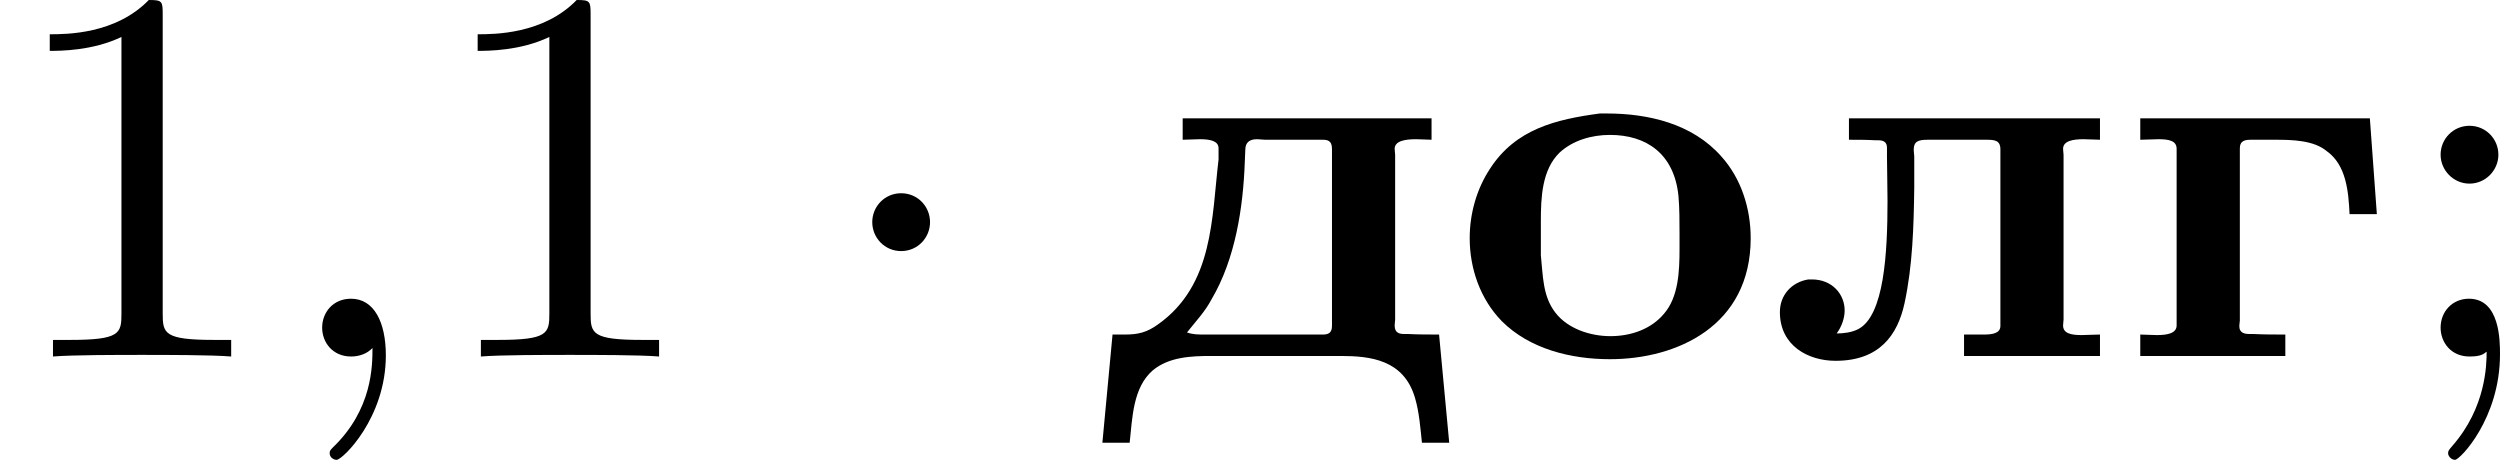
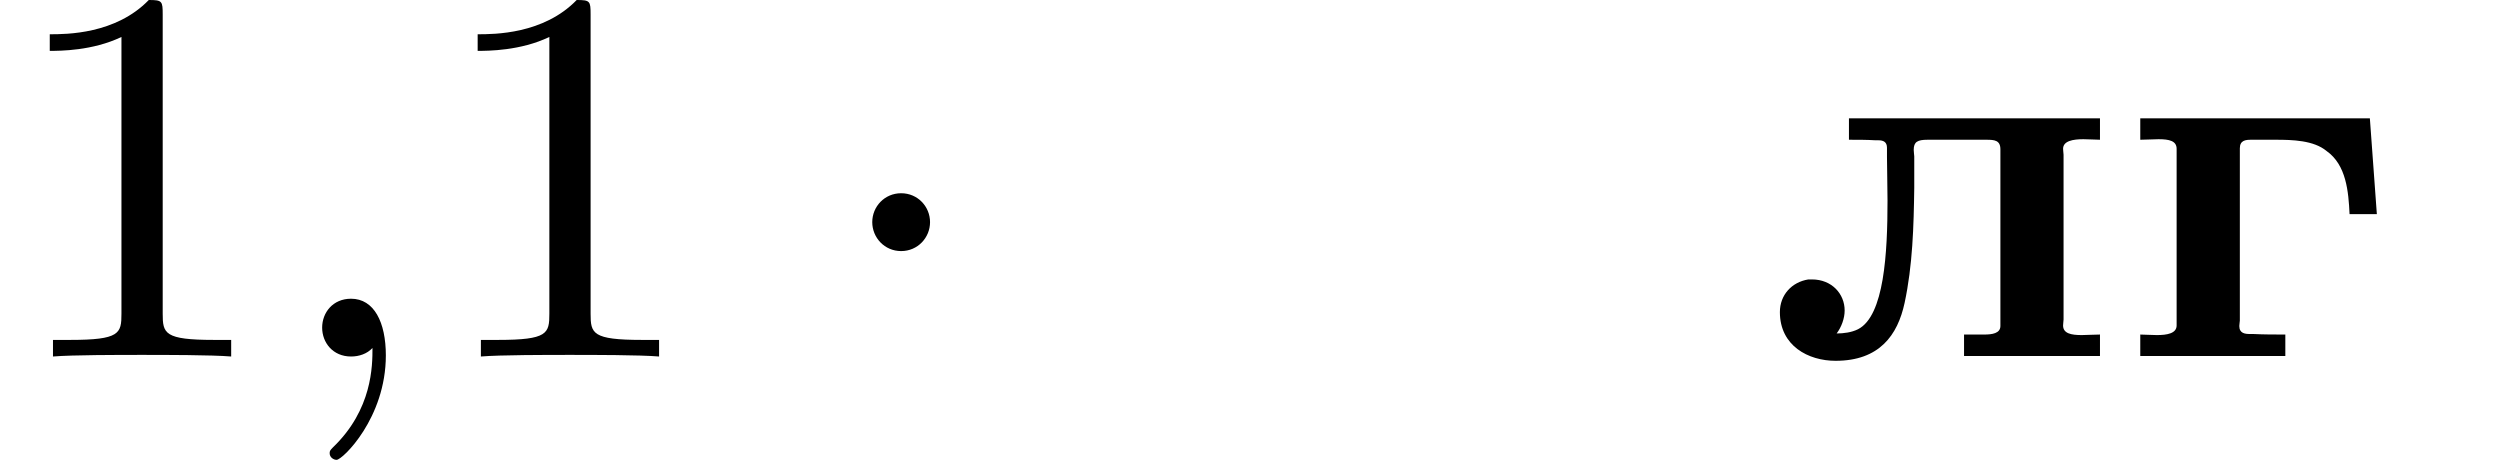
<svg xmlns="http://www.w3.org/2000/svg" xmlns:xlink="http://www.w3.org/1999/xlink" version="1.1" width="83.757pt" height="15.404pt" viewBox="155.289 485.362 83.757 15.404">
  <defs>
    <path id="g3-1" d="M1.757-2.251C1.757-2.511 1.551-2.735 1.273-2.735S.789-2.511 .789-2.251S.995-1.766 1.273-1.766S1.757-1.991 1.757-2.251Z" />
    <path id="g0-227" d="M.332-3.99V-3.631C.439-3.631 .547-3.64 .637-3.64C.816-3.64 .941-3.613 .941-3.479V-.52C.941-.386 .78-.359 .61-.359C.511-.359 .403-.368 .332-.368V-.009H2.762V-.368C2.582-.368 2.403-.368 2.224-.377H2.17C2.089-.377 1.991-.386 1.991-.511C1.991-.547 2-.574 2-.601V-3.488C2-3.622 2.098-3.631 2.188-3.631H2.6C2.878-3.631 3.237-3.622 3.452-3.443C3.784-3.21 3.82-2.762 3.838-2.385H4.295L4.178-3.99H.332Z" />
-     <path id="g0-228" d="M1.381-3.99V-3.631C1.479-3.631 1.578-3.64 1.668-3.64C1.838-3.64 1.982-3.613 1.982-3.488V-3.3C1.865-2.322 1.901-1.201 .968-.538C.78-.403 .637-.368 .412-.368H.206L.036 1.444H.493C.538 1.031 .547 .52 .879 .233C1.148 .009 1.515-.009 1.856-.009H4.026C4.528-.009 5.084 .054 5.272 .69C5.344 .933 5.362 1.193 5.389 1.444H5.846L5.676-.368C5.505-.368 5.326-.368 5.156-.377H5.102C5.021-.377 4.932-.386 4.932-.52C4.932-.556 4.94-.592 4.94-.619V-3.38C4.94-3.407 4.932-3.443 4.932-3.479C4.932-3.613 5.111-3.64 5.29-3.64C5.389-3.64 5.478-3.631 5.55-3.631V-3.99H1.381ZM1.453-.403C1.596-.583 1.757-.753 1.865-.959C2.268-1.641 2.394-2.511 2.421-3.246L2.43-3.461C2.43-3.587 2.502-3.64 2.627-3.64C2.672-3.64 2.726-3.631 2.762-3.631H3.721C3.802-3.631 3.882-3.622 3.882-3.479V-.511C3.882-.395 3.82-.368 3.73-.368H1.748C1.641-.368 1.551-.368 1.453-.403Z" />
    <path id="g0-235" d="M1.345-3.99V-3.631C1.497-3.631 1.641-3.631 1.793-3.622H1.838C1.919-3.622 1.982-3.596 1.982-3.497V-3.344C1.982-3.138 1.991-2.878 1.991-2.609C1.991-1.739 1.937-.681 1.497-.457C1.39-.403 1.255-.386 1.139-.386C1.219-.493 1.273-.637 1.273-.771C1.273-1.049 1.058-1.291 .726-1.291H.664C.386-1.246 .188-1.031 .188-.744C.188-.179 .664 .072 1.121 .072C1.856 .072 2.161-.359 2.277-.897C2.412-1.524 2.43-2.179 2.439-2.824V-3.353C2.439-3.38 2.43-3.416 2.43-3.461C2.43-3.596 2.493-3.631 2.663-3.631H3.649C3.784-3.631 3.882-3.622 3.882-3.47V-.511C3.882-.386 3.739-.368 3.613-.368H3.273V-.009H5.55V-.368C5.443-.368 5.335-.359 5.245-.359C5.066-.359 4.932-.386 4.932-.52C4.932-.556 4.94-.592 4.94-.619V-3.38C4.94-3.407 4.932-3.443 4.932-3.479C4.932-3.613 5.102-3.64 5.272-3.64C5.371-3.64 5.478-3.631 5.55-3.631V-3.99H1.345Z" />
-     <path id="g0-238" d="M2.475-4.071C1.739-3.972 1.067-3.811 .637-3.147C.412-2.806 .296-2.394 .296-1.982C.296-1.47 .475-.959 .834-.592C1.3-.126 1.991 .045 2.645 .045C3.766 .045 5.003-.511 5.003-1.982C5.003-2.484 4.842-2.986 4.51-3.353C4.026-3.9 3.291-4.071 2.591-4.071H2.475ZM1.488-1.695V-2.268C1.488-2.663 1.506-3.129 1.802-3.416C2.026-3.622 2.34-3.712 2.645-3.712C3.255-3.712 3.721-3.398 3.793-2.69C3.811-2.484 3.811-2.268 3.811-2.062V-1.802C3.811-1.426 3.793-.995 3.551-.717C3.335-.457 2.995-.341 2.654-.341S1.937-.466 1.731-.735C1.515-1.013 1.524-1.363 1.488-1.695Z" />
    <path id="g4-59" d="M1.632-.143C1.632 .152 1.632 .888 .968 1.524C.915 1.578 .915 1.587 .915 1.623C.915 1.686 .977 1.731 1.031 1.731C1.13 1.731 1.856 1.031 1.856-.018C1.856-.574 1.659-.968 1.273-.968C.968-.968 .789-.735 .789-.484S.968 0 1.273 0C1.408 0 1.542-.045 1.632-.143Z" />
    <path id="g7-49" d="M2.726-5.73C2.726-5.954 2.717-5.972 2.493-5.972C1.937-5.398 1.112-5.398 .834-5.398V-5.12C1.004-5.12 1.551-5.12 2.035-5.353V-.717C2.035-.386 2.008-.278 1.175-.278H.888V0C1.21-.027 2.008-.027 2.376-.027S3.551-.027 3.873 0V-.278H3.587C2.753-.278 2.726-.386 2.726-.717V-5.73Z" />
-     <path id="g7-59" d="M1.757-3.38C1.757-3.649 1.542-3.865 1.273-3.865S.789-3.649 .789-3.38C.789-3.12 1.004-2.896 1.273-2.896S1.757-3.12 1.757-3.38ZM1.56-.081C1.56 .134 1.551 .852 .986 1.497C.915 1.578 .915 1.587 .915 1.623C.915 1.668 .968 1.731 1.031 1.731C1.112 1.731 1.784 1.04 1.784-.036C1.784-.26 1.784-.968 1.264-.968C.986-.968 .789-.753 .789-.484C.789-.242 .959 0 1.273 0C1.453 0 1.506-.036 1.56-.081Z" />
  </defs>
  <g id="page5" transform="matrix(2 0 0 2 0 0)">
    <use x="77.644" y="248.653" xlink:href="#g7-49" />
    <use x="82.252" y="248.653" xlink:href="#g4-59" />
    <use x="84.812" y="248.653" xlink:href="#g7-49" />
    <use x="91.467" y="248.653" xlink:href="#g3-1" />
    <use x="96.075" y="248.653" xlink:href="#g0-228" />
    <use x="101.968" y="248.653" xlink:href="#g0-238" />
    <use x="107.272" y="248.653" xlink:href="#g0-235" />
    <use x="113.165" y="248.653" xlink:href="#g0-227" />
    <use x="117.739" y="248.653" xlink:href="#g7-59" />
  </g>
</svg>